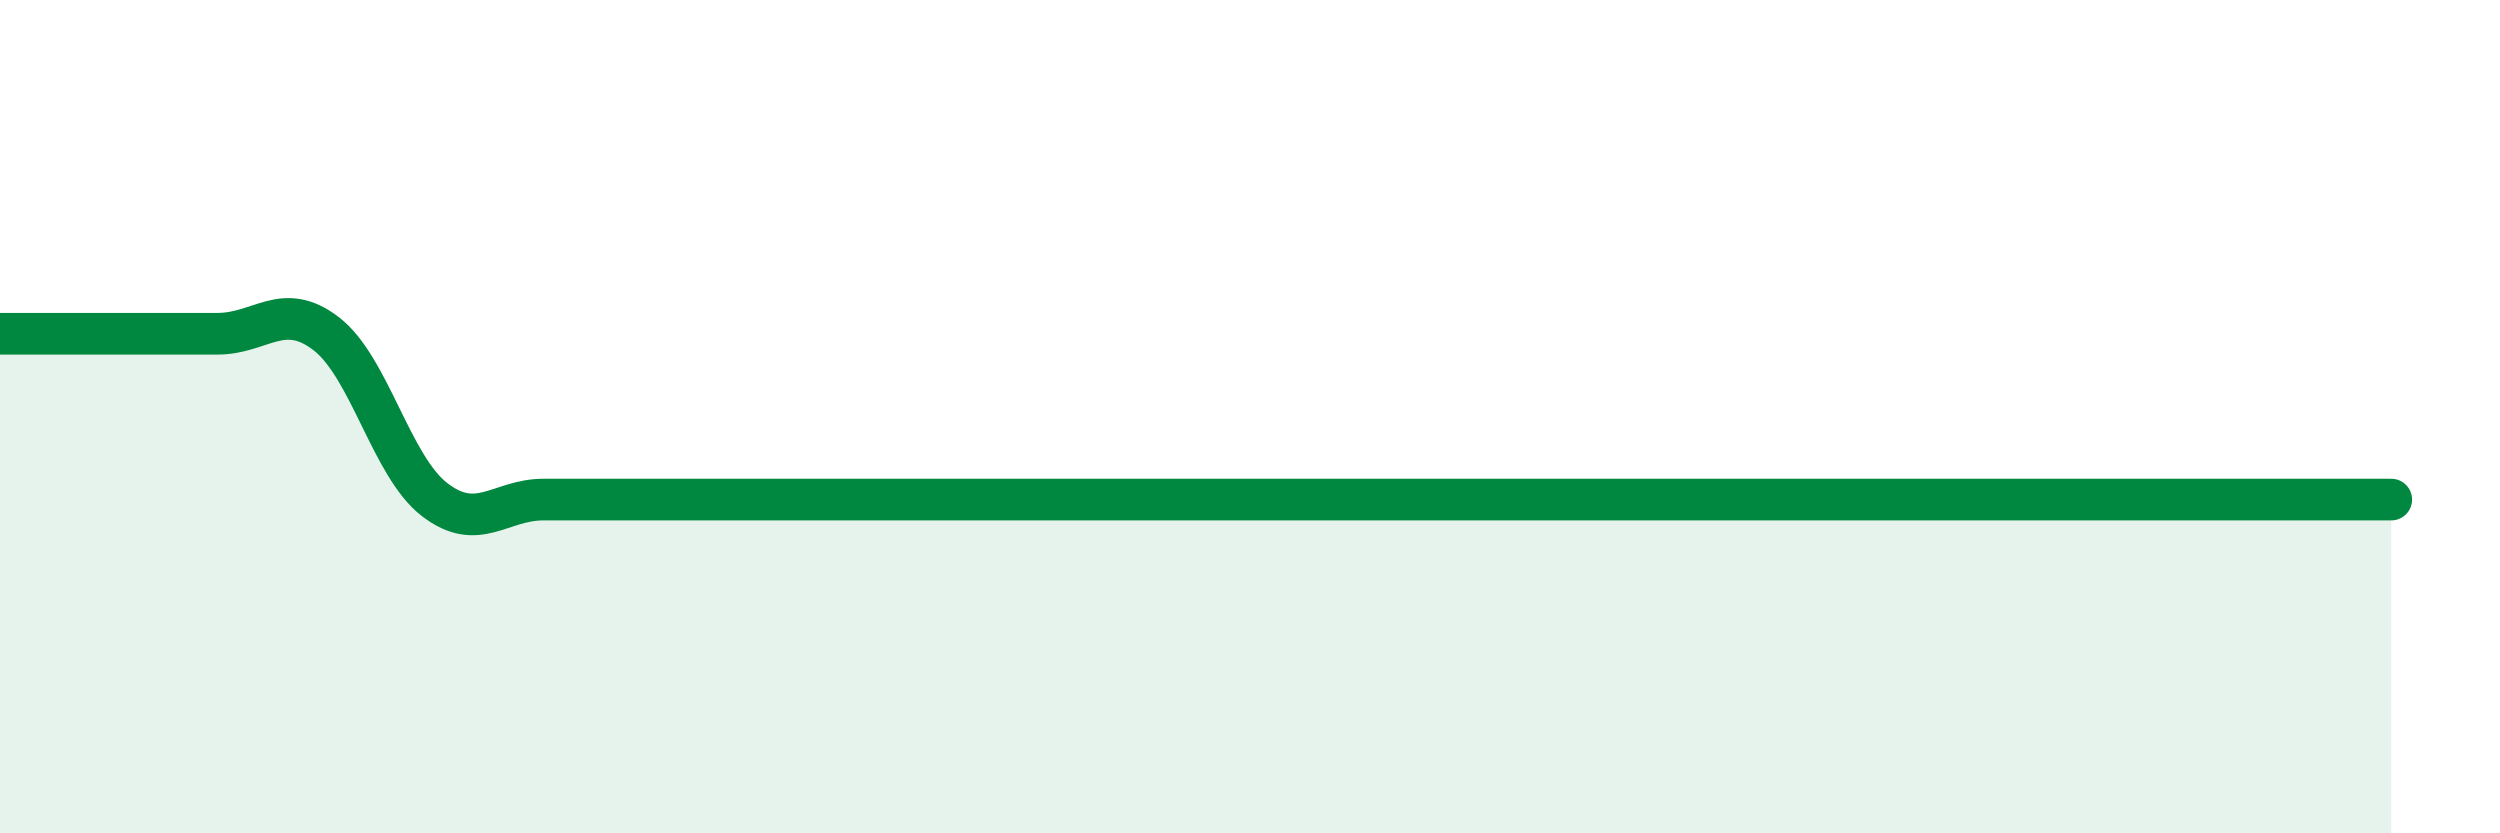
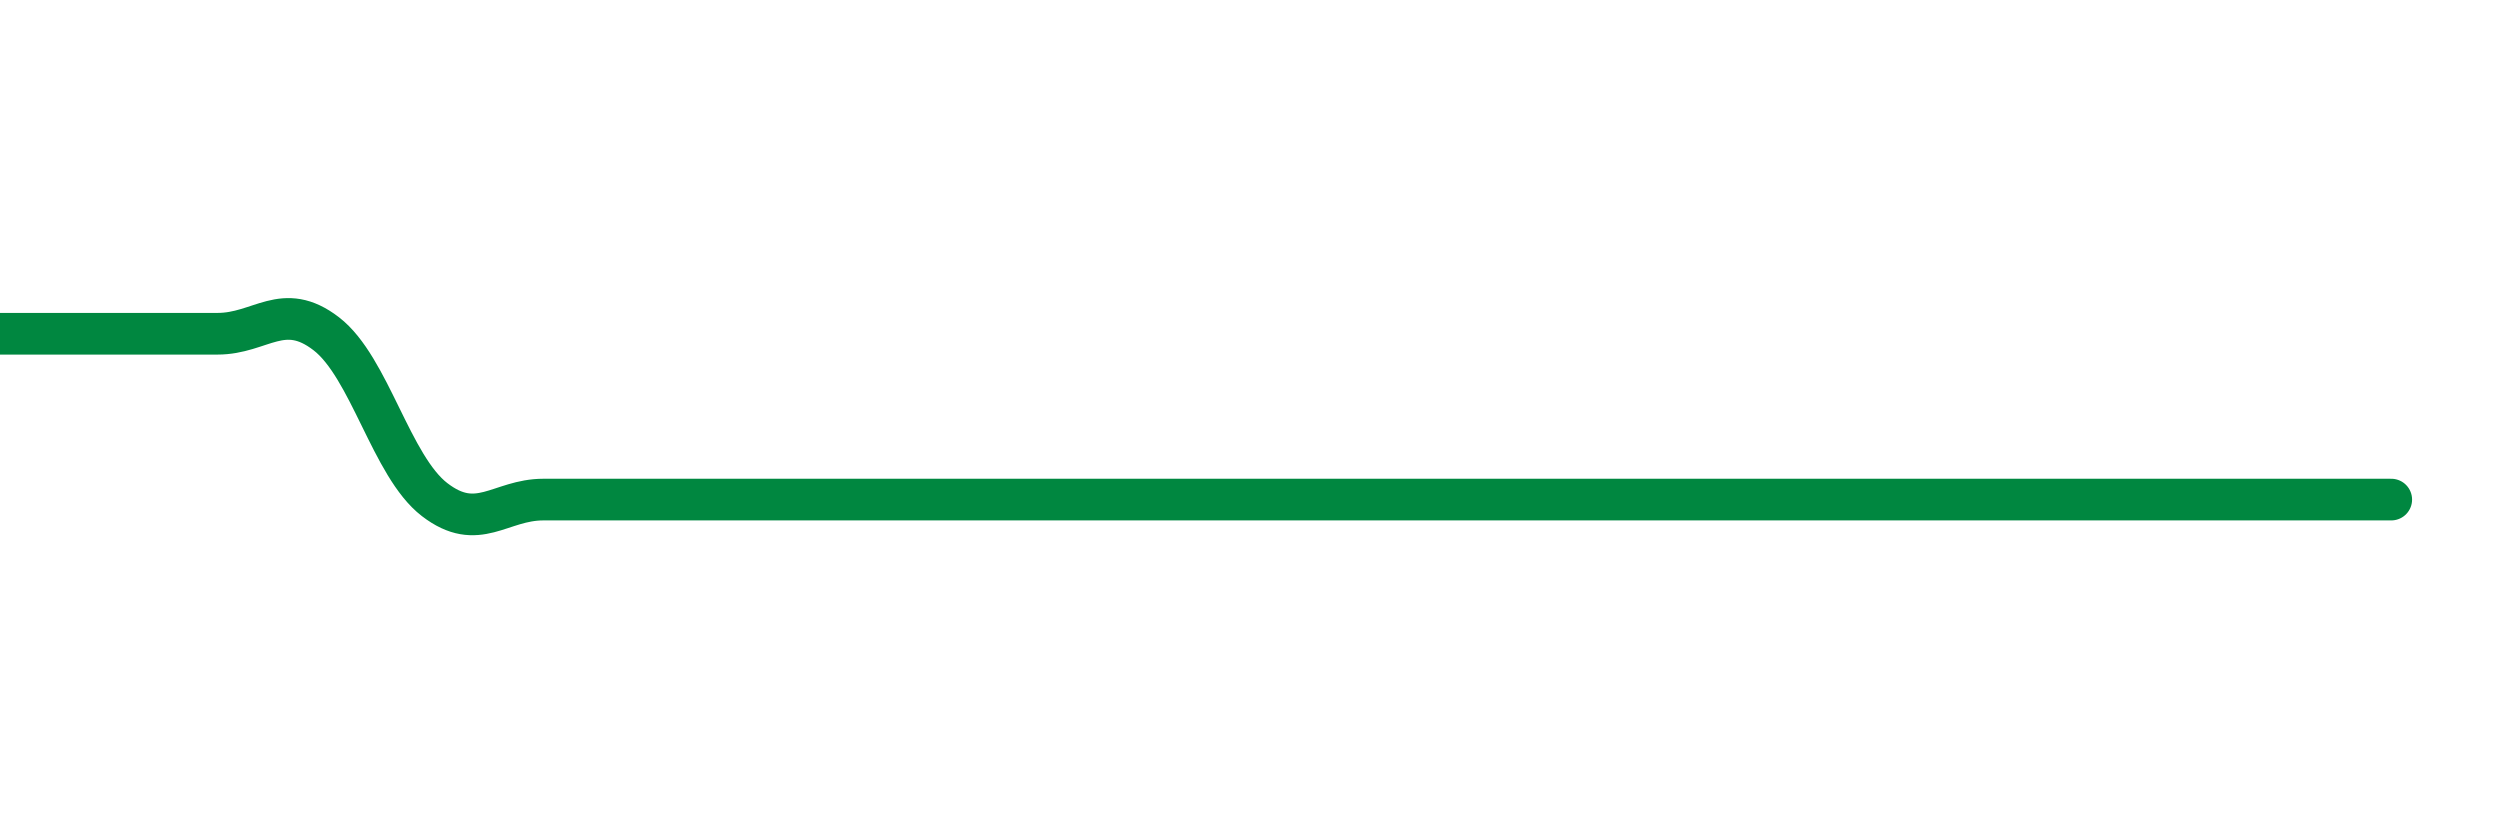
<svg xmlns="http://www.w3.org/2000/svg" width="60" height="20" viewBox="0 0 60 20">
-   <path d="M 0,8.01 C 0.52,8.01 1.57,8.01 2.61,8.01 C 3.65,8.01 4.18,8.01 5.22,8.01 C 6.26,8.01 6.79,7.21 7.83,8.01 C 8.87,8.81 9.39,11.19 10.43,11.99 C 11.47,12.79 12,11.99 13.04,11.99 C 14.08,11.99 14.61,11.99 15.65,11.99 C 16.69,11.99 17.22,11.99 18.26,11.99 C 19.3,11.99 19.83,11.99 20.87,11.99 C 21.91,11.99 22.44,11.99 23.48,11.99 C 24.52,11.99 25.05,11.99 26.09,11.99 C 27.13,11.99 27.66,11.99 28.7,11.99 C 29.74,11.99 30.26,11.99 31.3,11.99 C 32.34,11.99 32.87,11.99 33.91,11.99 C 34.95,11.99 35.48,11.99 36.52,11.99 C 37.56,11.99 38.09,11.99 39.13,11.99 C 40.17,11.99 40.7,11.99 41.74,11.99 C 42.78,11.99 43.31,11.99 44.35,11.99 C 45.39,11.99 45.92,11.99 46.96,11.99 C 48,11.99 48.53,11.99 49.57,11.99 C 50.61,11.99 51.13,11.99 52.17,11.99 C 53.21,11.99 53.74,11.99 54.78,11.99 C 55.82,11.99 56.87,11.99 57.39,11.99L57.39 20L0 20Z" fill="#008740" opacity="0.1" stroke-linecap="round" stroke-linejoin="round" />
-   <path d="M 0,8.01 C 0.52,8.01 1.57,8.01 2.61,8.01 C 3.65,8.01 4.18,8.01 5.22,8.01 C 6.26,8.01 6.79,7.21 7.83,8.01 C 8.87,8.81 9.39,11.19 10.43,11.99 C 11.47,12.79 12,11.99 13.04,11.99 C 14.08,11.99 14.61,11.99 15.65,11.99 C 16.69,11.99 17.22,11.99 18.26,11.99 C 19.3,11.99 19.83,11.99 20.87,11.99 C 21.91,11.99 22.44,11.99 23.48,11.99 C 24.52,11.99 25.05,11.99 26.09,11.99 C 27.13,11.99 27.66,11.99 28.7,11.99 C 29.74,11.99 30.26,11.99 31.3,11.99 C 32.34,11.99 32.87,11.99 33.91,11.99 C 34.95,11.99 35.48,11.99 36.52,11.99 C 37.56,11.99 38.09,11.99 39.13,11.99 C 40.17,11.99 40.7,11.99 41.74,11.99 C 42.78,11.99 43.31,11.99 44.35,11.99 C 45.39,11.99 45.92,11.99 46.96,11.99 C 48,11.99 48.53,11.99 49.57,11.99 C 50.61,11.99 51.13,11.99 52.17,11.99 C 53.21,11.99 53.74,11.99 54.78,11.99 C 55.82,11.99 56.87,11.99 57.39,11.99" stroke="#008740" stroke-width="1" fill="none" stroke-linecap="round" stroke-linejoin="round" />
+   <path d="M 0,8.01 C 0.52,8.01 1.57,8.01 2.61,8.01 C 3.65,8.01 4.18,8.01 5.22,8.01 C 6.26,8.01 6.79,7.21 7.83,8.01 C 8.87,8.81 9.39,11.19 10.43,11.99 C 11.47,12.79 12,11.99 13.04,11.99 C 14.08,11.99 14.61,11.99 15.65,11.99 C 16.69,11.99 17.22,11.99 18.26,11.99 C 19.3,11.99 19.83,11.99 20.87,11.99 C 21.91,11.99 22.44,11.99 23.48,11.99 C 24.52,11.99 25.05,11.99 26.09,11.99 C 27.13,11.99 27.66,11.99 28.7,11.99 C 29.74,11.99 30.26,11.99 31.3,11.99 C 32.34,11.99 32.87,11.99 33.91,11.99 C 34.95,11.99 35.48,11.99 36.52,11.99 C 37.56,11.99 38.09,11.99 39.13,11.99 C 40.17,11.99 40.7,11.99 41.74,11.99 C 42.78,11.99 43.31,11.99 44.35,11.99 C 48,11.99 48.53,11.99 49.57,11.99 C 50.61,11.99 51.13,11.99 52.17,11.99 C 53.21,11.99 53.74,11.99 54.78,11.99 C 55.82,11.99 56.87,11.99 57.39,11.99" stroke="#008740" stroke-width="1" fill="none" stroke-linecap="round" stroke-linejoin="round" />
</svg>